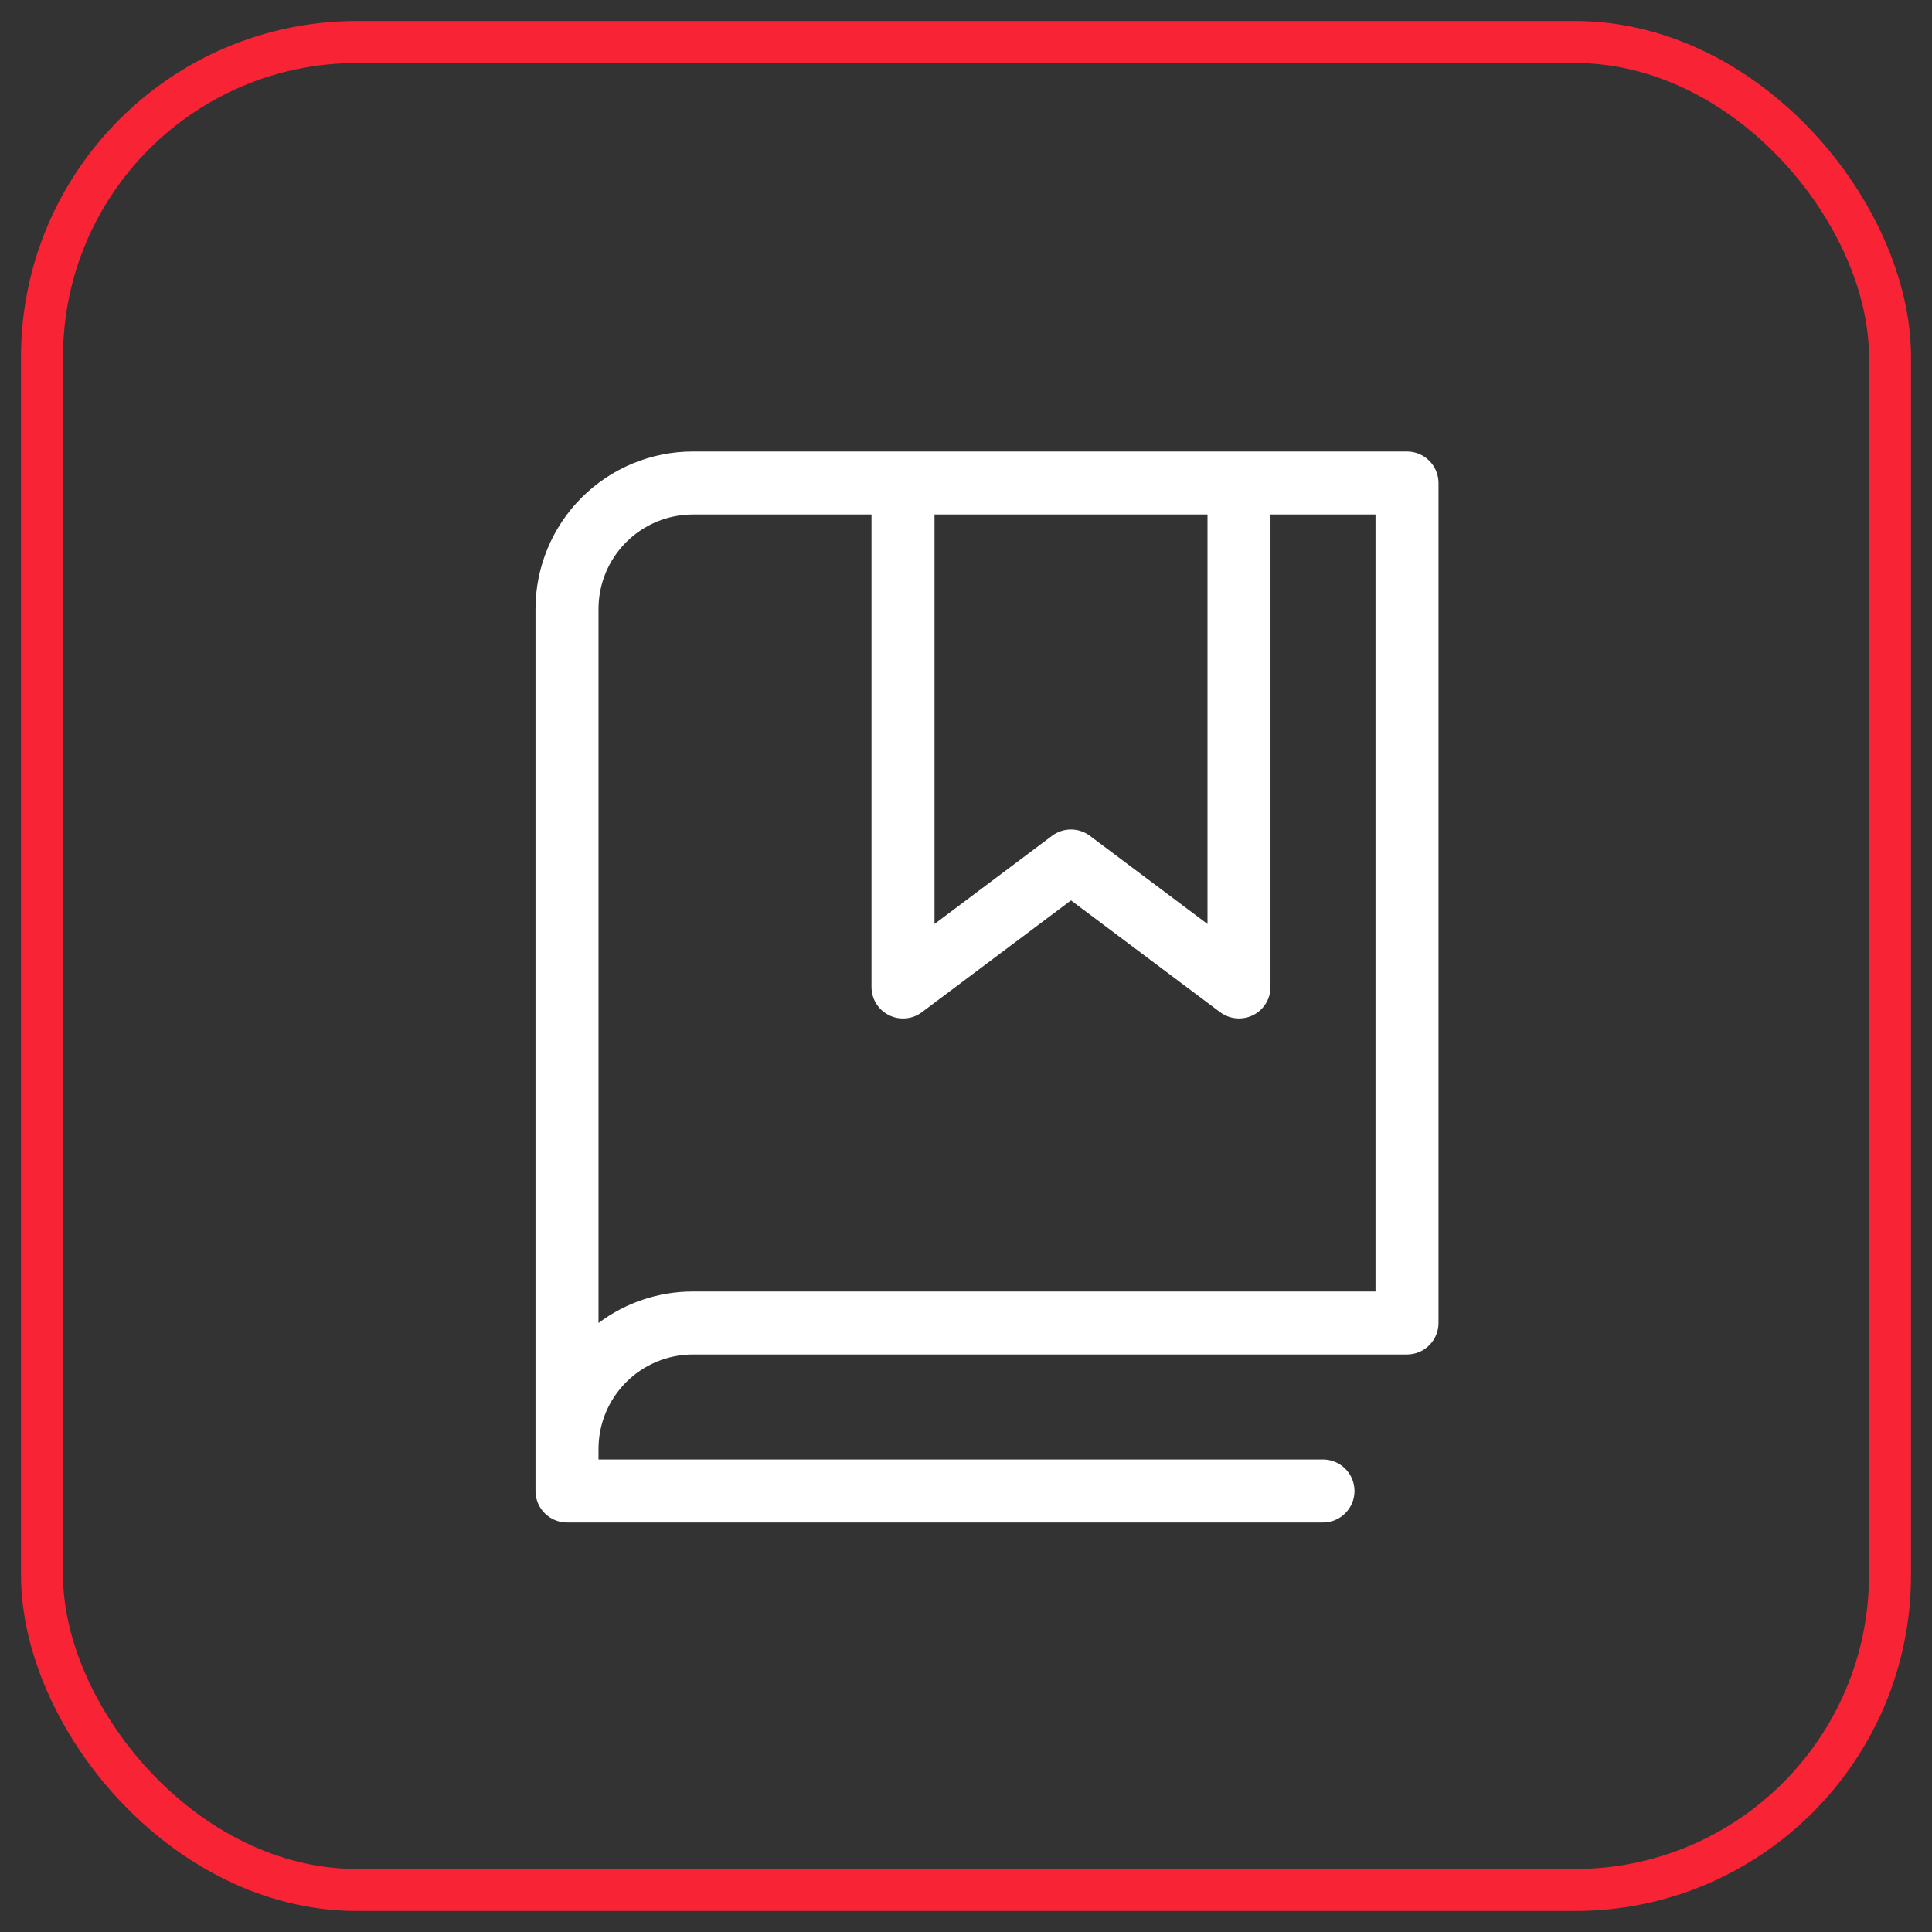
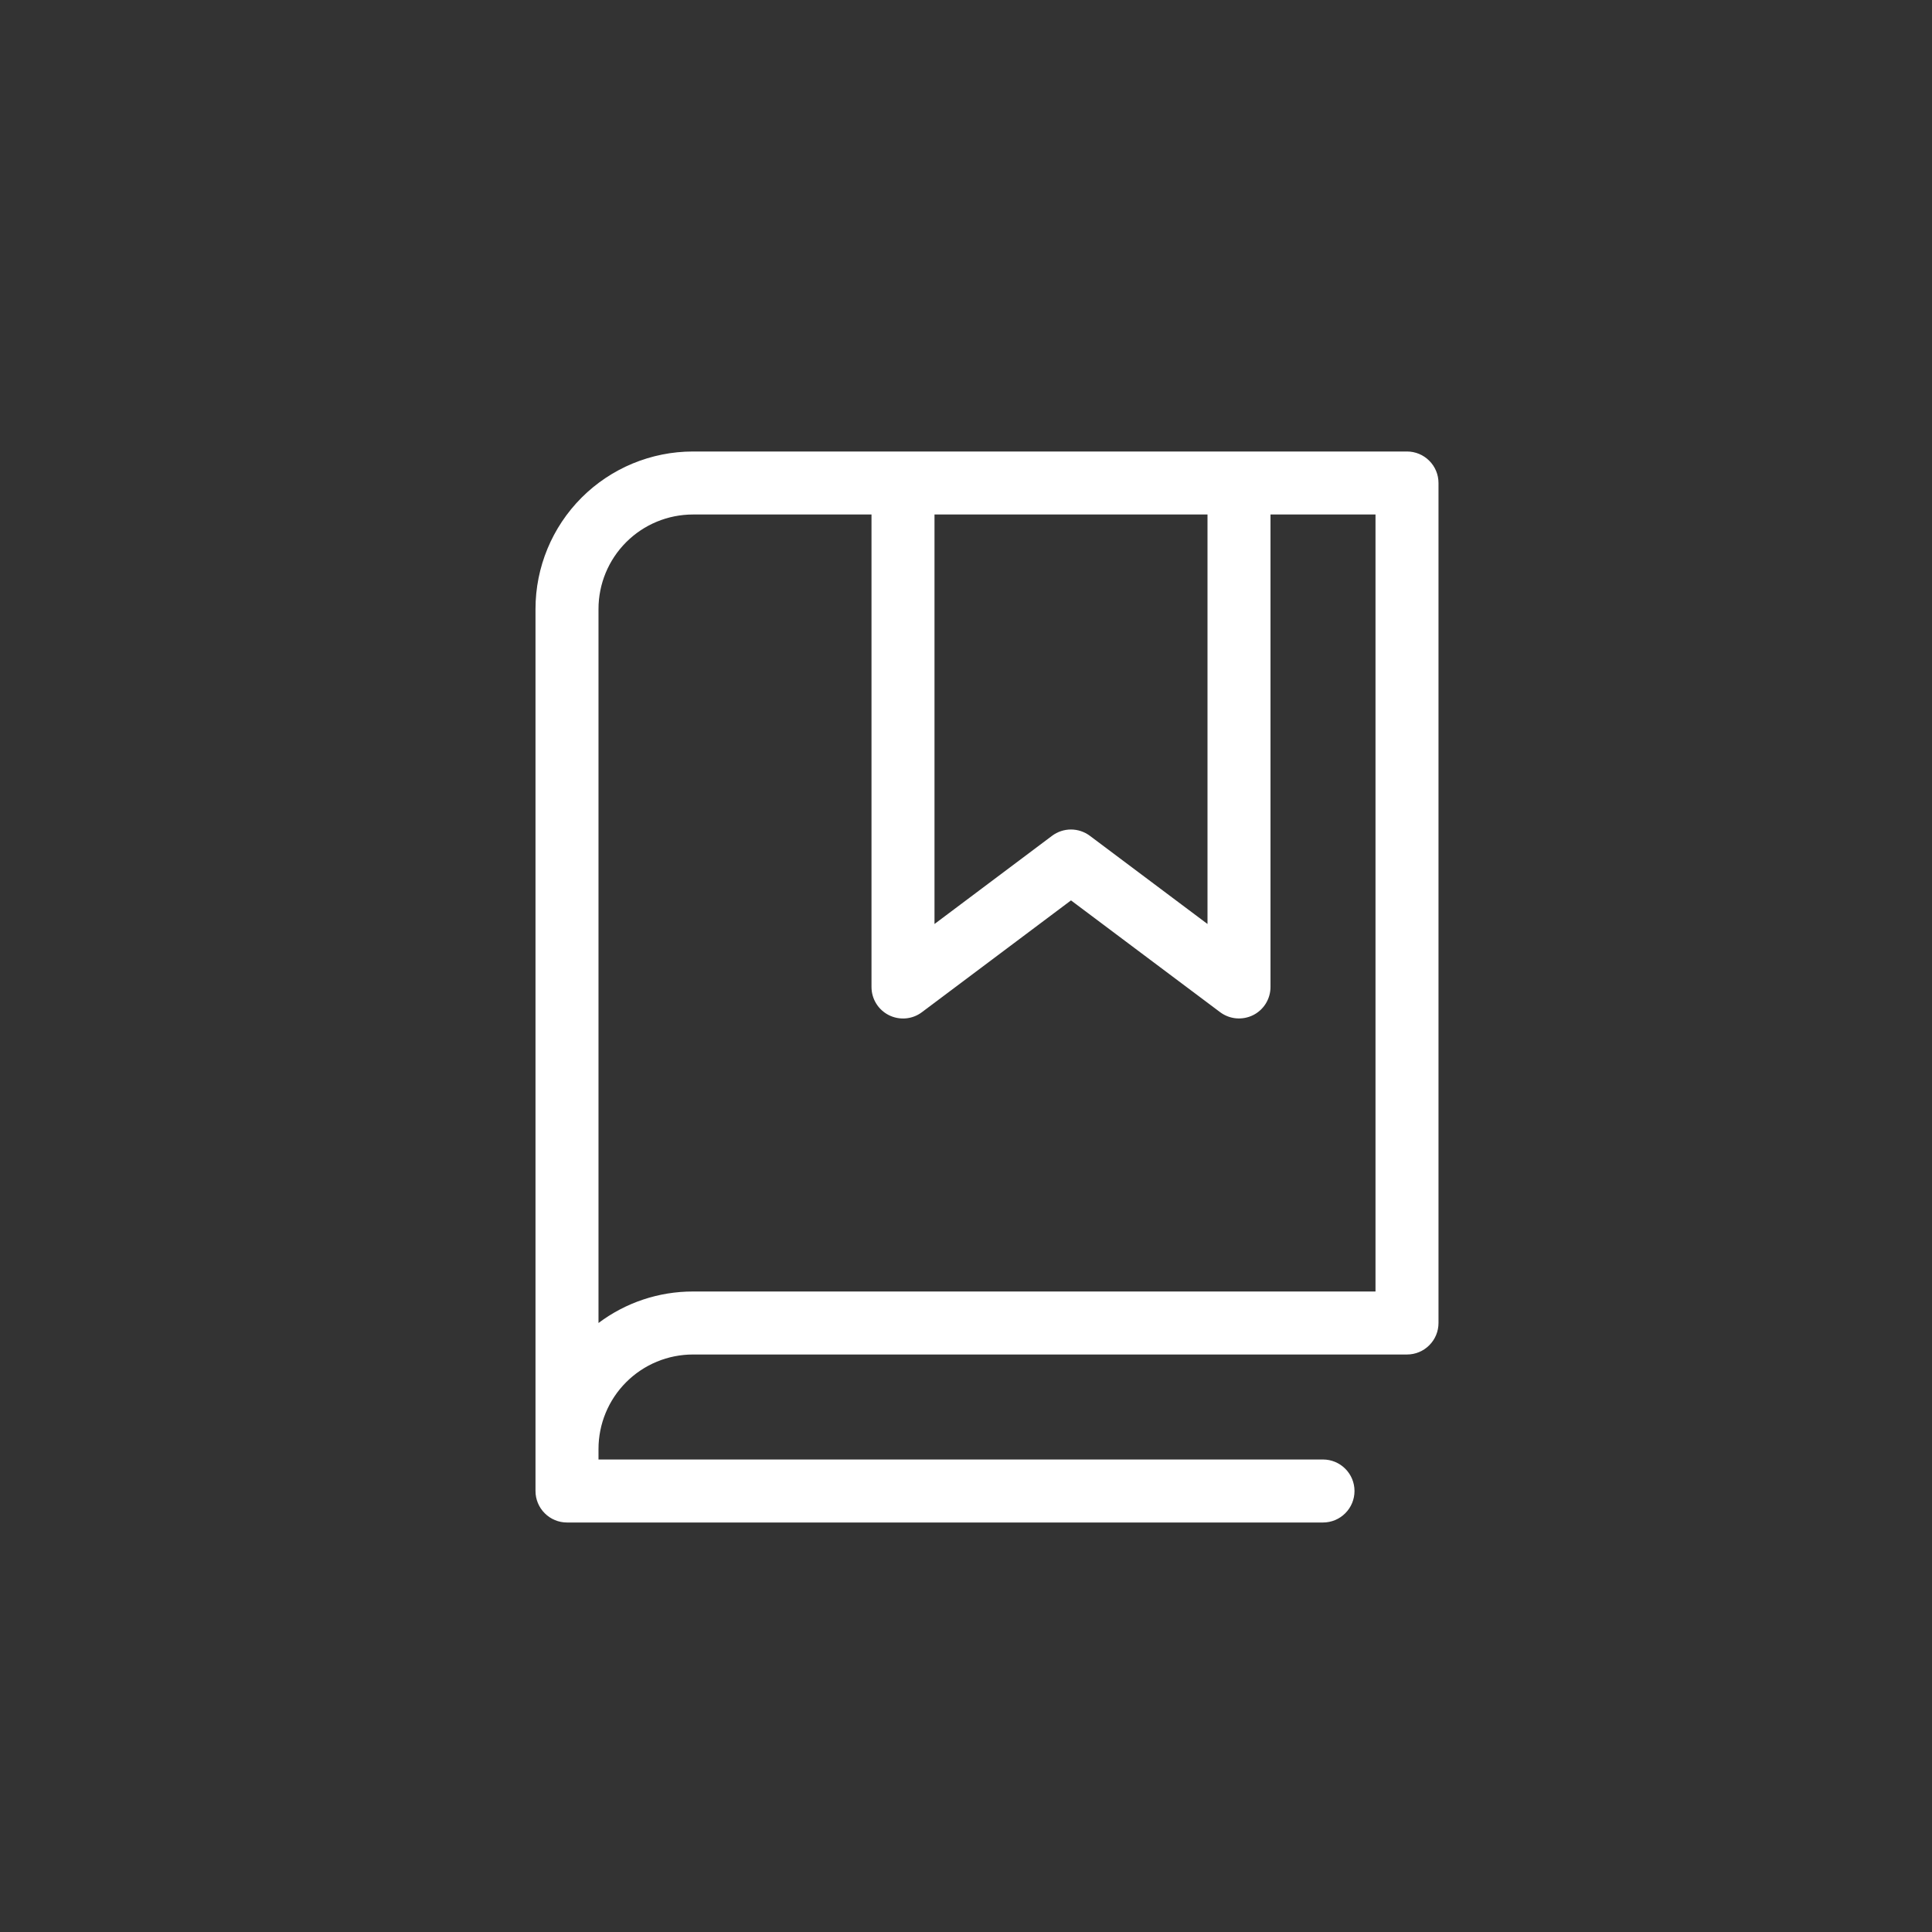
<svg xmlns="http://www.w3.org/2000/svg" width="46" height="46" viewBox="0 0 46 46" fill="none">
  <rect x="0" y="0" width="46" height="46" fill="#333333" stroke="none" />
-   <rect x="1" y="1" width="44" height="44" rx="7.5" stroke="#F92336" />
  <path d="M33.5 10.75H16.5C15.505 10.75 14.552 11.145 13.848 11.848C13.145 12.552 12.75 13.505 12.75 14.5V35.5C12.75 35.699 12.829 35.89 12.97 36.03C13.11 36.171 13.301 36.25 13.5 36.25H31.5C31.699 36.25 31.89 36.171 32.03 36.03C32.171 35.89 32.25 35.699 32.25 35.5C32.25 35.301 32.171 35.11 32.03 34.97C31.89 34.829 31.699 34.75 31.5 34.75H14.25V34.5C14.25 33.903 14.487 33.331 14.909 32.909C15.331 32.487 15.903 32.25 16.5 32.25H33.5C33.699 32.25 33.89 32.171 34.03 32.03C34.171 31.89 34.25 31.699 34.25 31.5V11.5C34.25 11.301 34.171 11.11 34.03 10.97C33.89 10.829 33.699 10.75 33.5 10.75ZM22.25 12.25H28.75V22L25.949 19.9C25.819 19.803 25.661 19.75 25.499 19.75C25.337 19.75 25.179 19.803 25.049 19.9L22.25 22V12.25ZM32.75 30.75H16.5C15.688 30.749 14.899 31.012 14.25 31.5V14.5C14.25 13.903 14.487 13.331 14.909 12.909C15.331 12.487 15.903 12.25 16.5 12.25H20.75V23.5C20.75 23.639 20.789 23.776 20.862 23.894C20.935 24.013 21.04 24.108 21.165 24.171C21.289 24.233 21.429 24.259 21.567 24.247C21.706 24.235 21.839 24.184 21.95 24.1L25.5 21.438L29.051 24.1C29.163 24.183 29.295 24.234 29.434 24.246C29.572 24.258 29.711 24.232 29.836 24.17C29.96 24.108 30.065 24.012 30.138 23.894C30.211 23.775 30.25 23.639 30.25 23.5V12.25H32.75V30.75Z" fill="white" />
</svg>